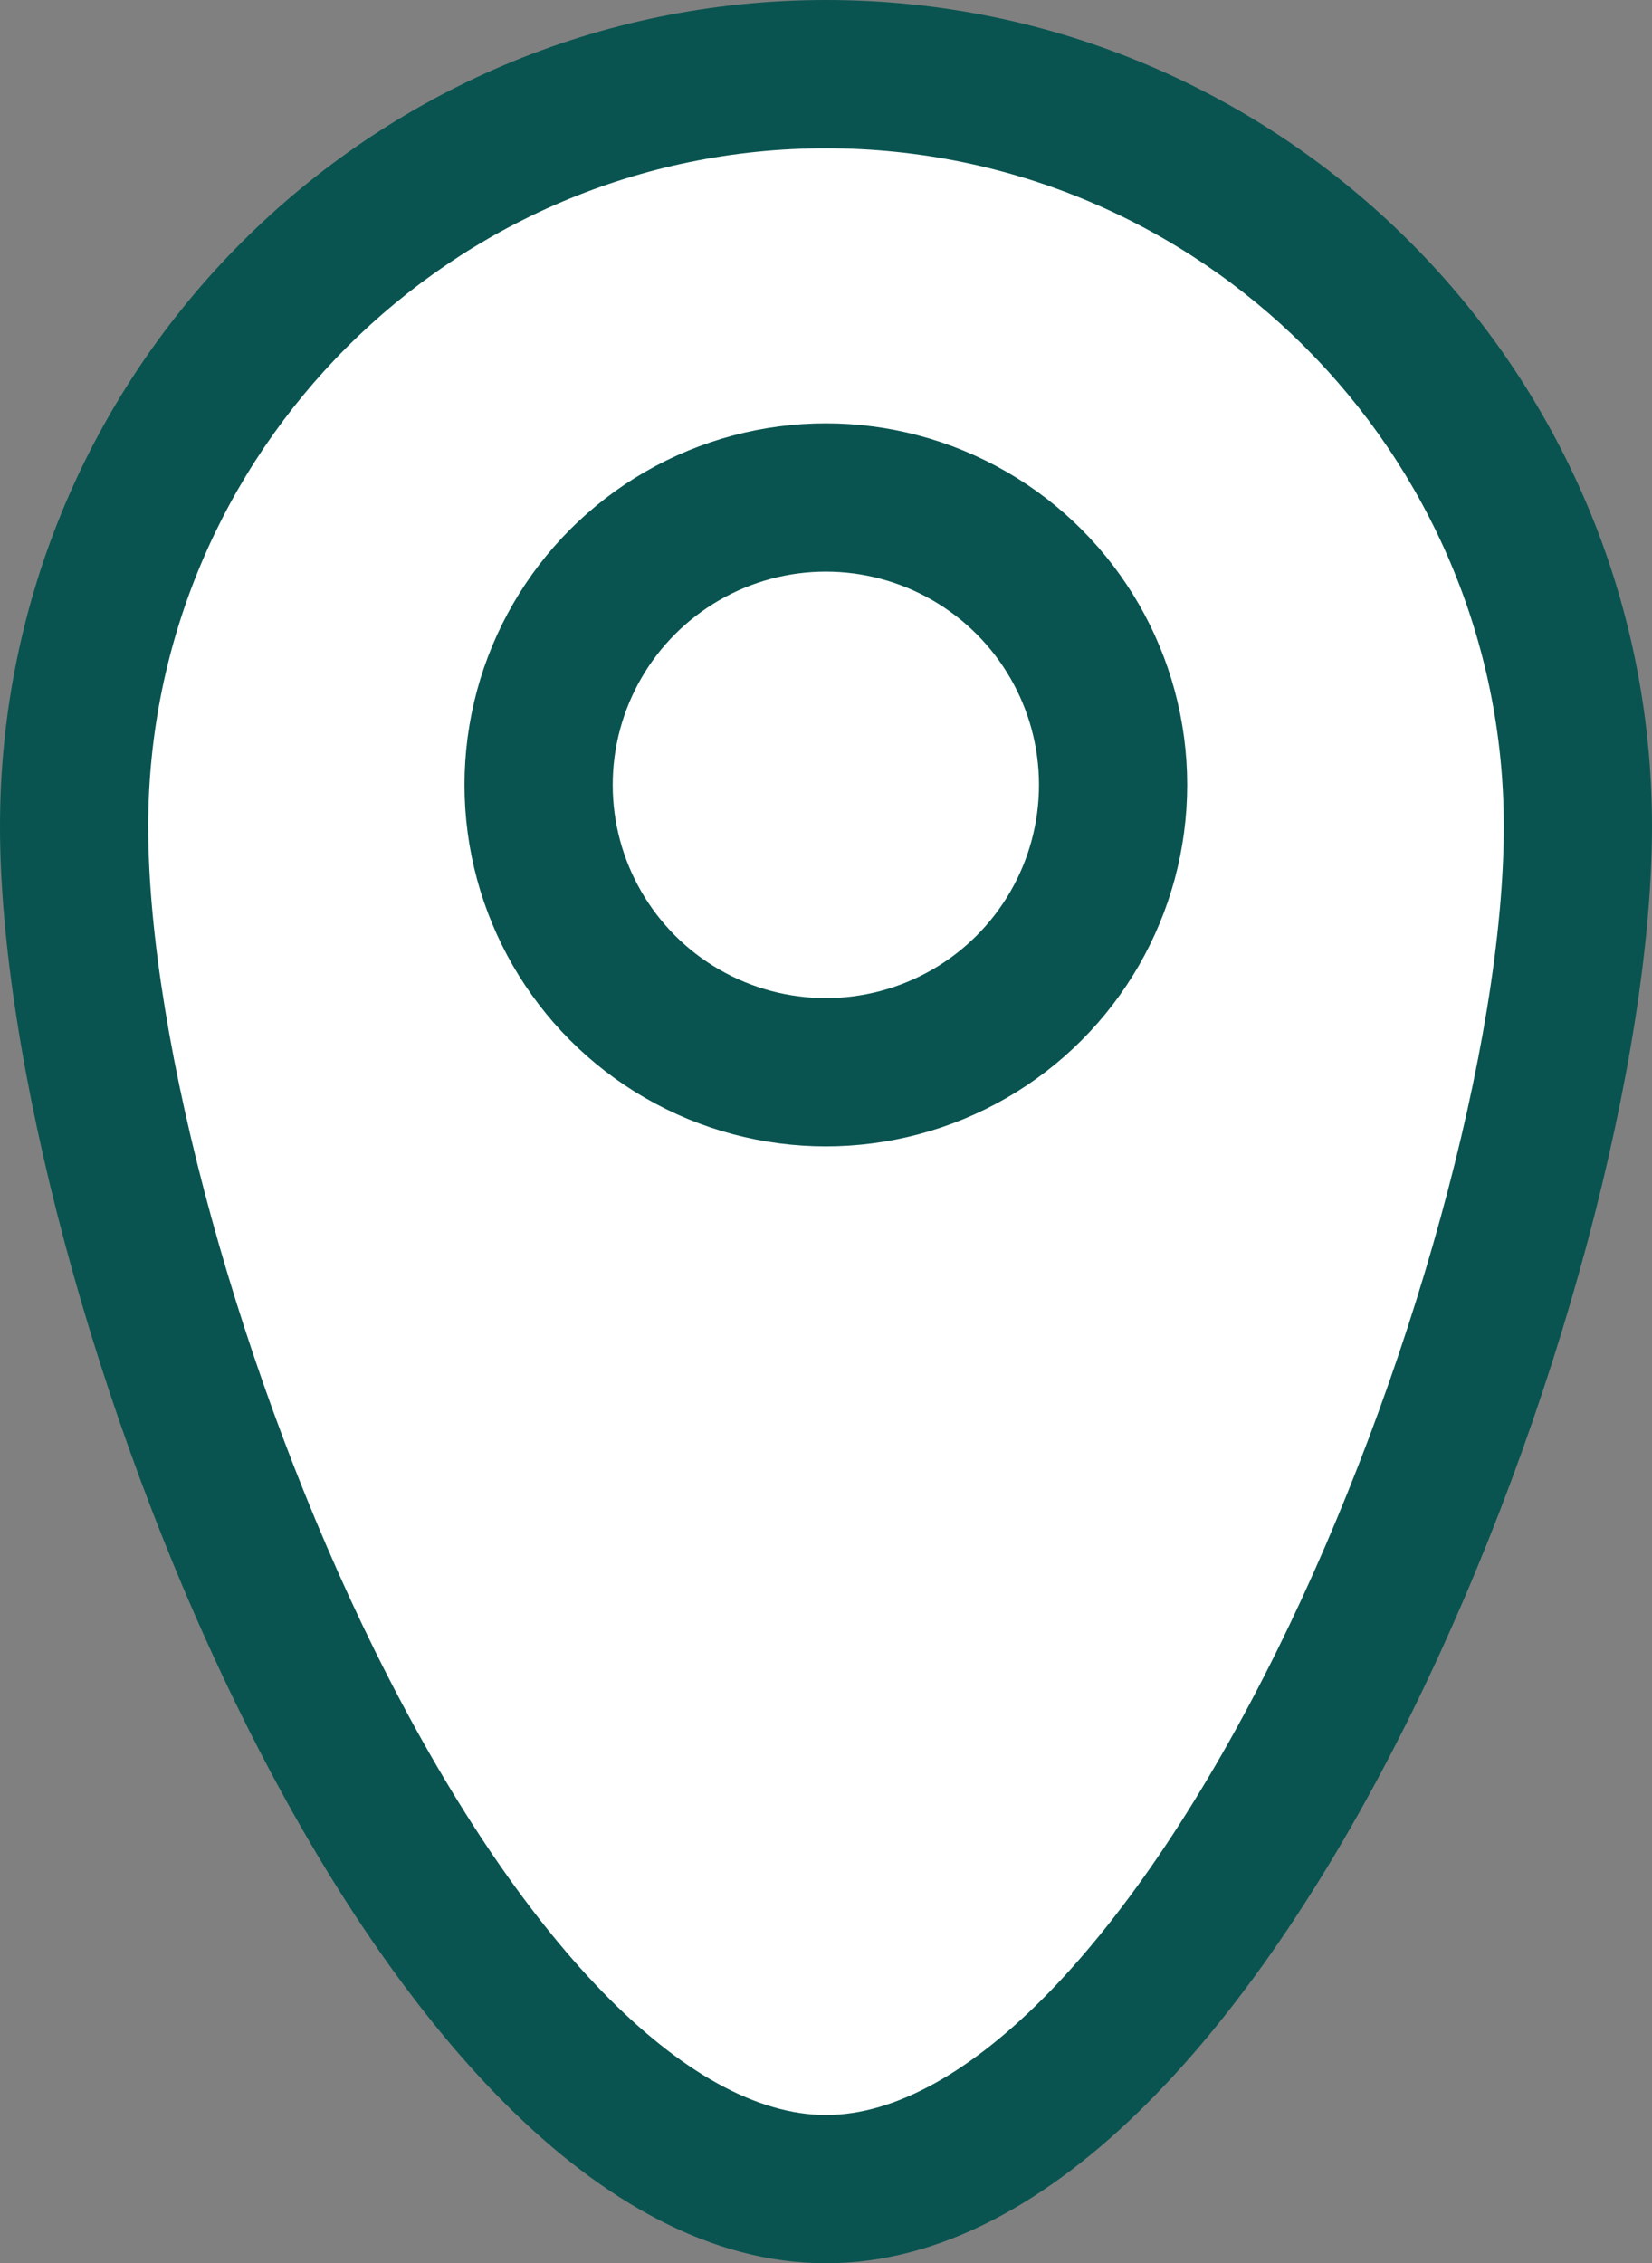
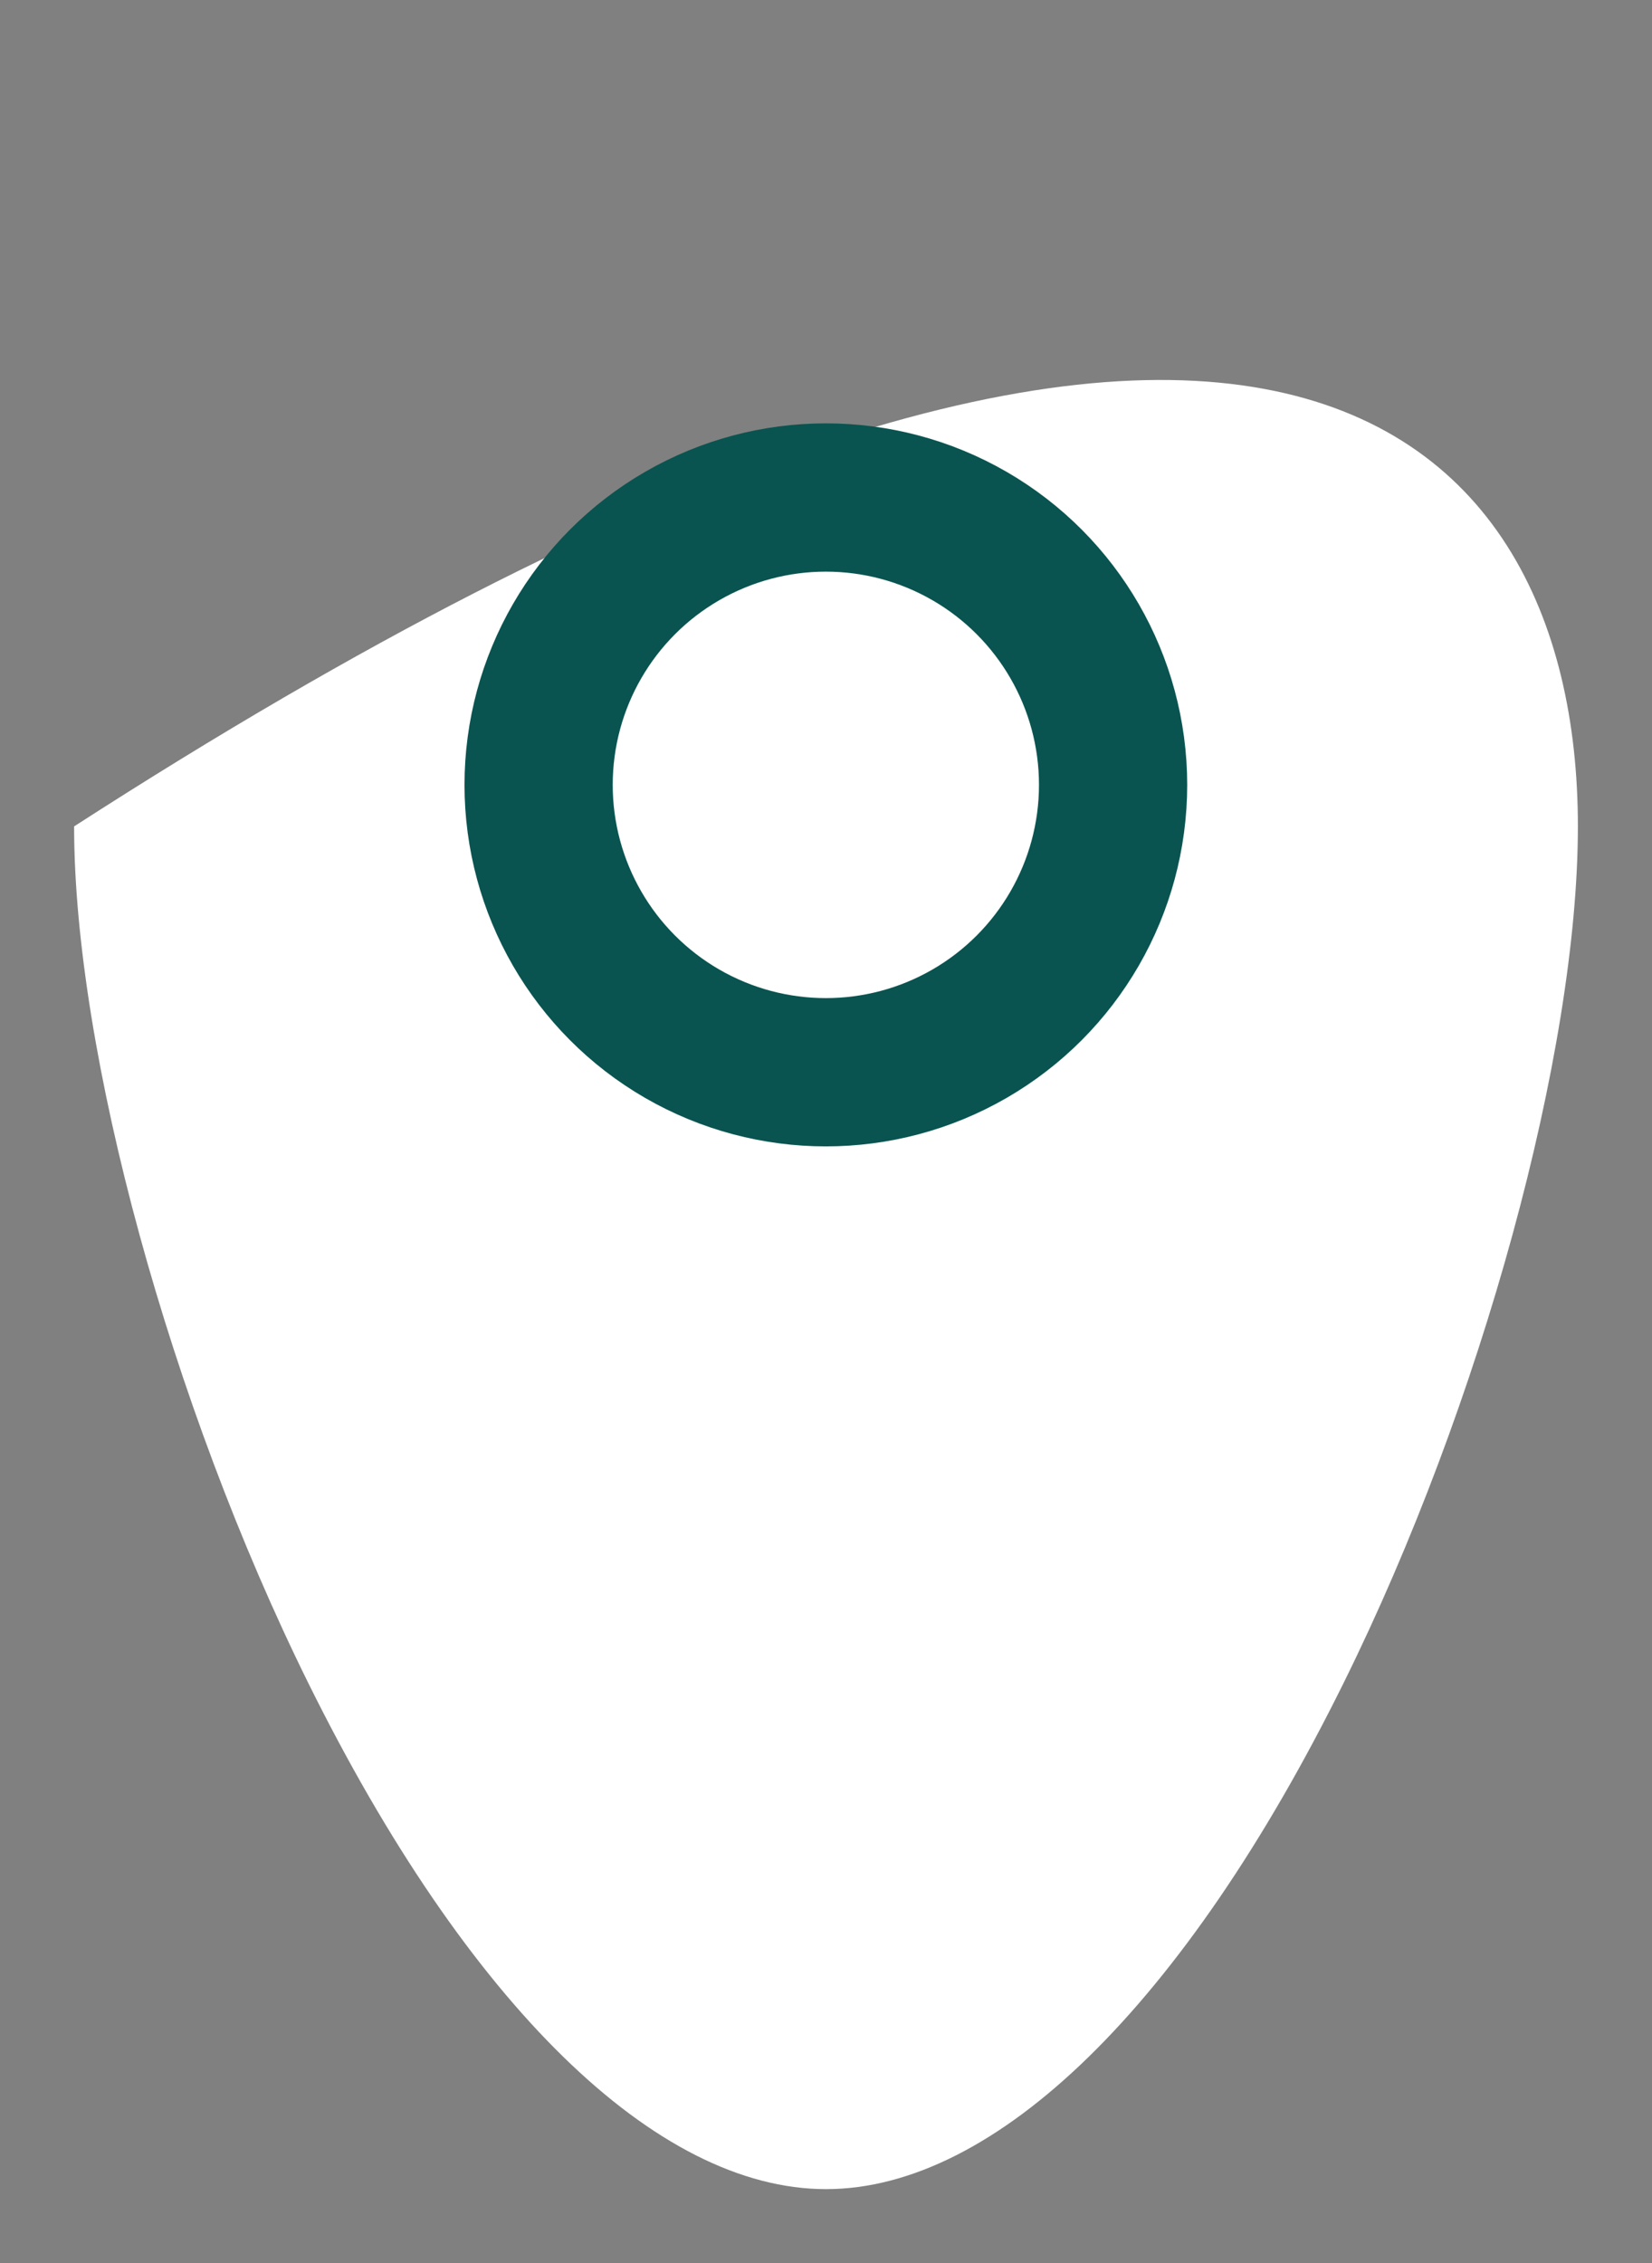
<svg xmlns="http://www.w3.org/2000/svg" width="11.146" height="15.263" viewBox="0 0 11.146 15.263">
  <rect x="0" y="0" width="11.146" height="15.263" fill="#808080" stroke="none" />
  <g transform="translate(-487.046 -1034)">
    <g transform="translate(487.046 1034)" fill="#fff">
-       <path d="M 5.573 14.763 C 4.427 14.763 3.154 13.519 2.08 11.35 C 1.15 9.47 0.5 7.094 0.5 5.573 C 0.5 2.776 2.776 0.5 5.573 0.5 C 8.37 0.5 10.646 2.776 10.646 5.573 C 10.646 7.094 9.996 9.47 9.065 11.35 C 7.992 13.519 6.719 14.763 5.573 14.763 Z" stroke="none" />
-       <path d="M 5.573 1 C 3.051 1 1 3.051 1 5.573 C 1 7.025 1.629 9.31 2.528 11.129 C 3.5 13.092 4.638 14.263 5.573 14.263 C 6.508 14.263 7.646 13.092 8.617 11.129 C 9.517 9.31 10.146 7.025 10.146 5.573 C 10.146 3.051 8.094 1 5.573 1 M 5.573 9.5367431640625e-07 C 8.651 9.5367431640625e-07 11.146 2.495 11.146 5.573 C 11.146 8.651 8.651 15.263 5.573 15.263 C 2.495 15.263 -4.76837158203125e-06 8.651 -4.76837158203125e-06 5.573 C -4.76837158203125e-06 2.495 2.495 9.5367431640625e-07 5.573 9.5367431640625e-07 Z" stroke="none" fill="#095450" />
+       <path d="M 5.573 14.763 C 4.427 14.763 3.154 13.519 2.08 11.35 C 1.15 9.47 0.5 7.094 0.5 5.573 C 8.37 0.5 10.646 2.776 10.646 5.573 C 10.646 7.094 9.996 9.47 9.065 11.35 C 7.992 13.519 6.719 14.763 5.573 14.763 Z" stroke="none" />
    </g>
    <g transform="translate(490.18 1036.855)" fill="#fff" stroke="#095450" stroke-width="1">
-       <ellipse cx="2.438" cy="2.438" rx="2.438" ry="2.438" stroke="none" />
      <ellipse cx="2.438" cy="2.438" rx="1.938" ry="1.938" fill="none" />
    </g>
  </g>
</svg>